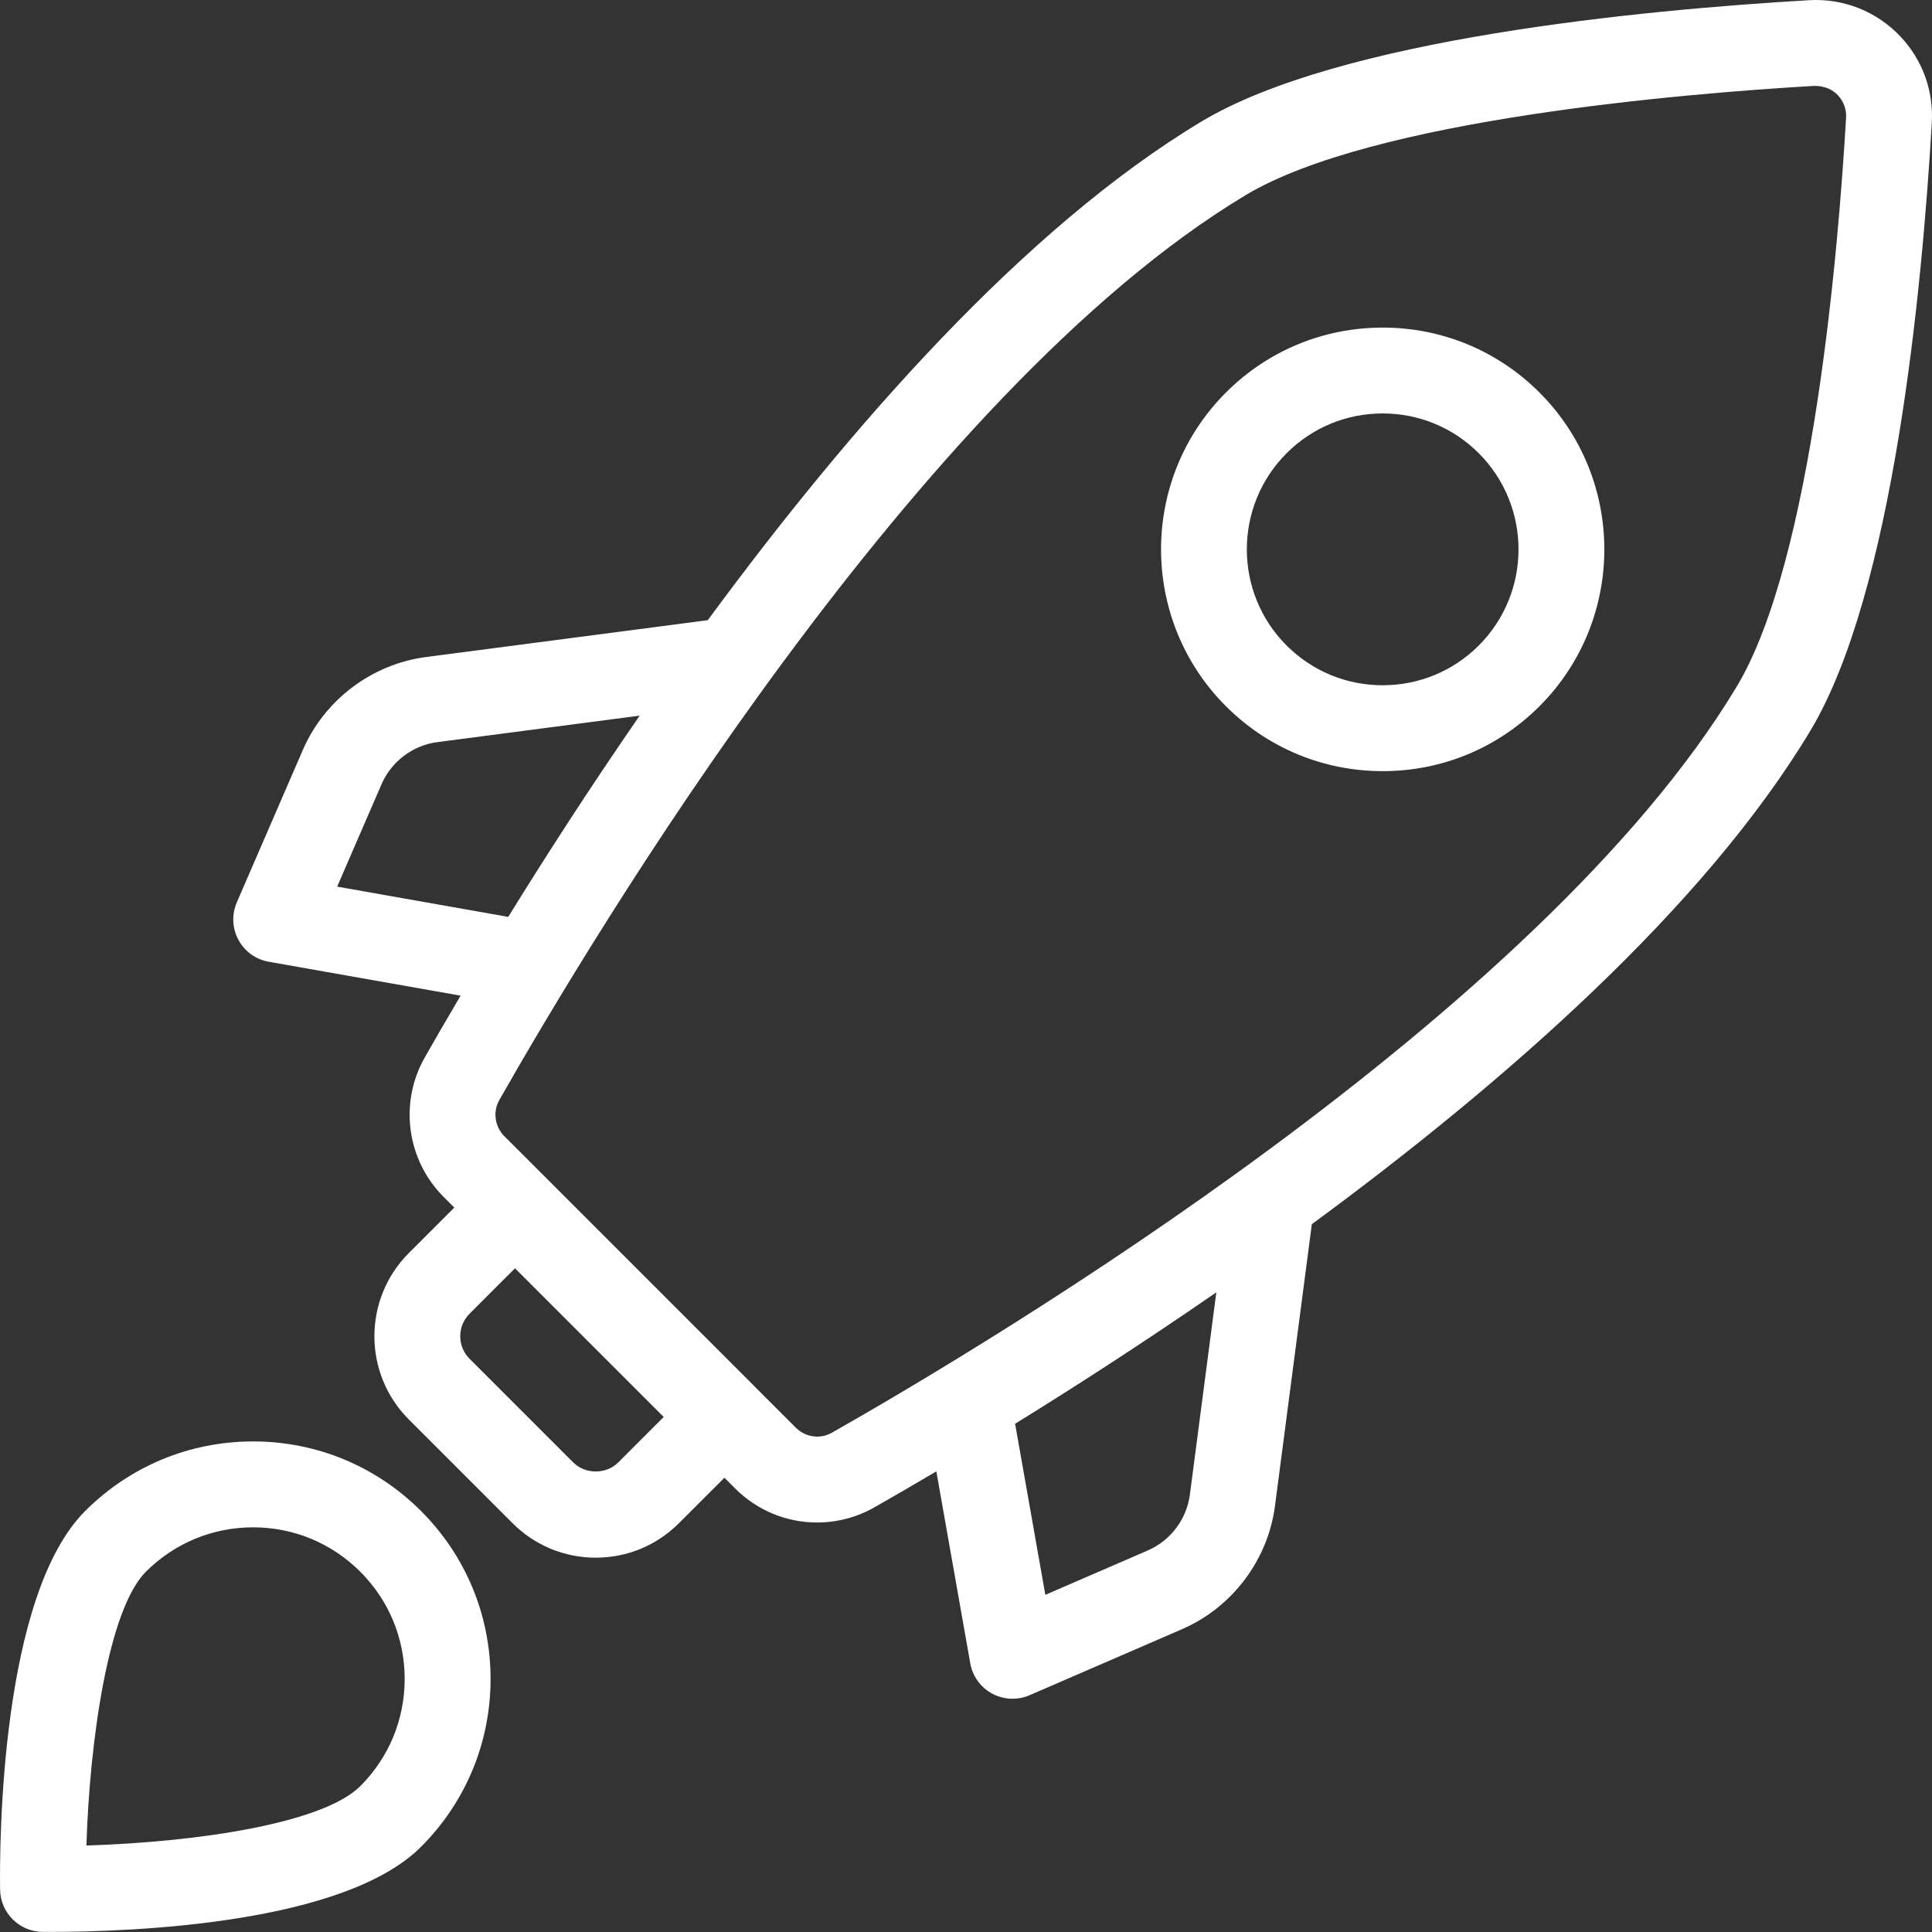
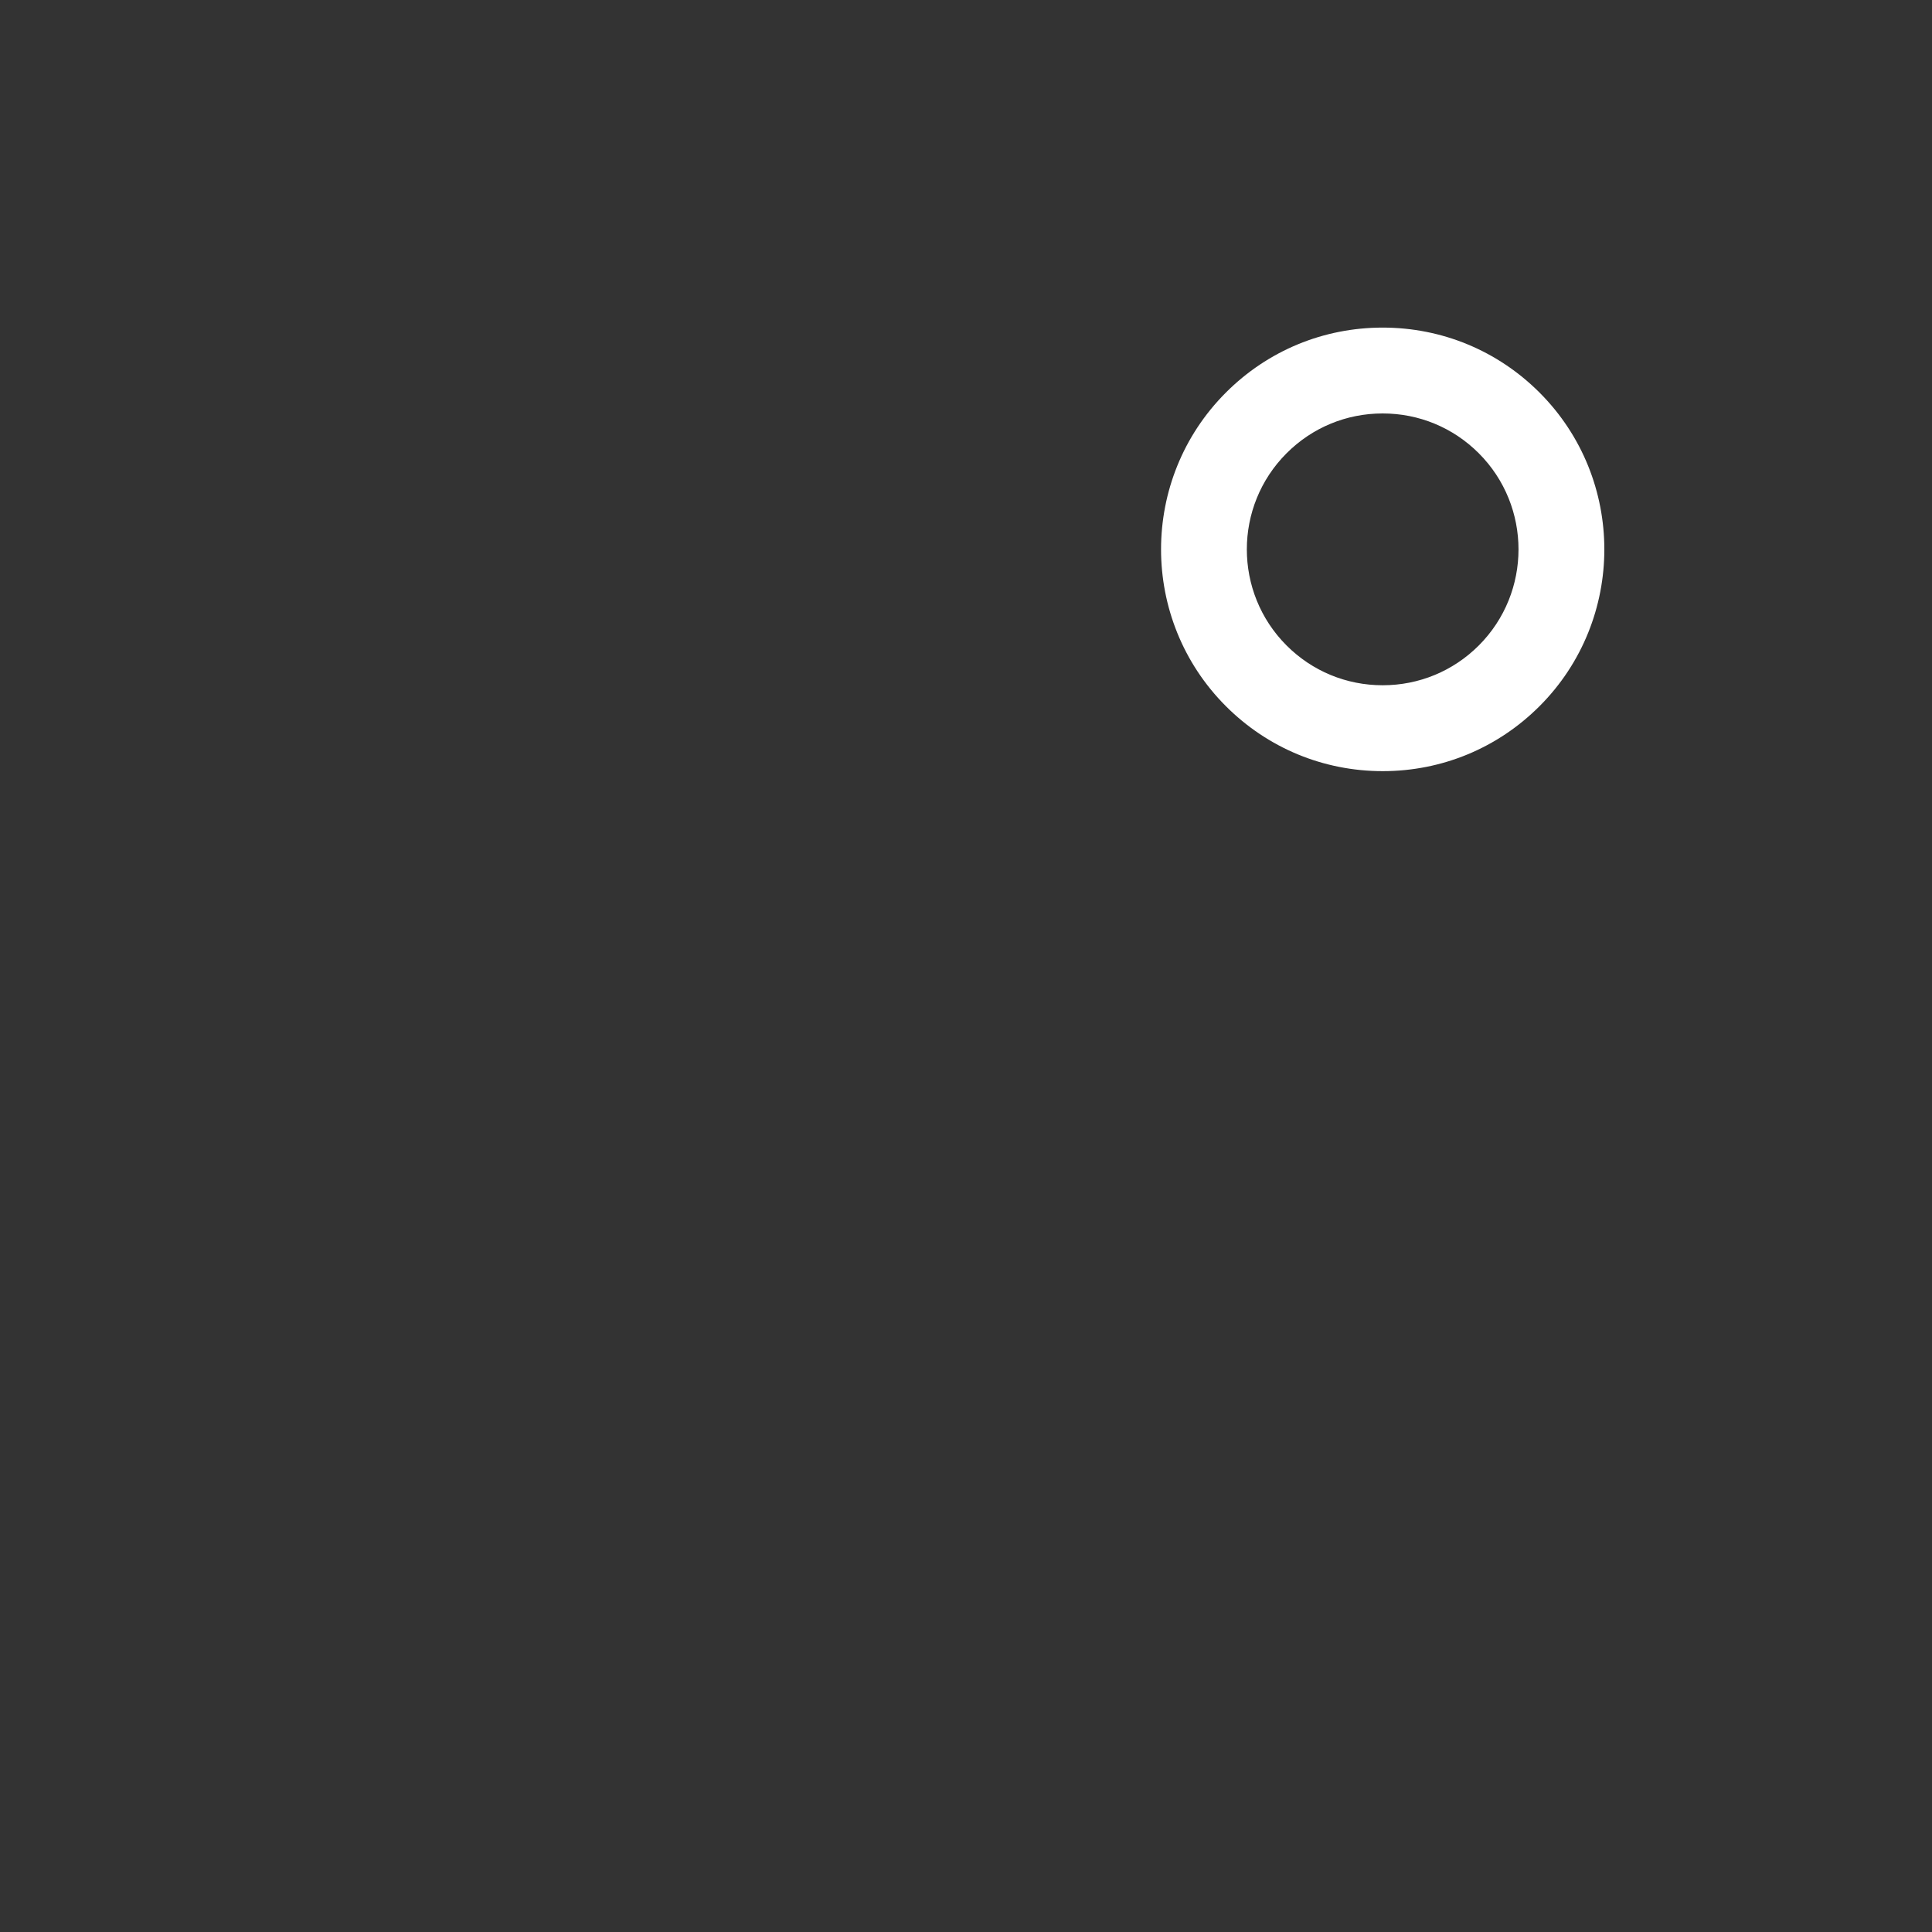
<svg xmlns="http://www.w3.org/2000/svg" width="48" height="48" viewBox="0 0 48 48" fill="none">
  <rect x="0" y="0" width="48" height="48" fill="#333333" stroke="none" />
  <path d="M34.352 8.139C35.824 8.139 37.208 8.712 38.249 9.753C40.396 11.901 40.396 15.397 38.249 17.545C37.208 18.586 35.824 19.159 34.353 19.159C32.881 19.159 31.497 18.585 30.457 17.545C28.309 15.396 28.309 11.901 30.457 9.753C31.497 8.712 32.881 8.139 34.352 8.139ZM31.965 16.037C32.602 16.674 33.45 17.025 34.352 17.025C35.254 17.025 36.102 16.674 36.74 16.037C38.056 14.72 38.056 12.578 36.74 11.261C36.102 10.623 35.254 10.272 34.352 10.272C33.45 10.272 32.602 10.623 31.965 11.261C30.648 12.578 30.648 14.72 31.965 16.037Z" fill="white" />
-   <path d="M10.157 31.132L11.287 30.002L11.021 29.736C10.107 28.822 9.913 27.4 10.55 26.278C10.787 25.859 11.089 25.337 11.444 24.737L6.676 23.894C6.355 23.838 6.077 23.637 5.923 23.349C5.768 23.062 5.754 22.72 5.883 22.42L7.523 18.634C8.064 17.385 9.239 16.499 10.589 16.323L17.585 15.408C21.092 10.638 25.439 5.67 29.844 3.023C33.272 0.963 40.778 0.248 44.947 0.005C45.805 -0.046 46.633 0.289 47.214 0.905C47.764 1.488 48.041 2.25 47.995 3.052C47.752 7.222 47.037 14.728 44.977 18.156C42.331 22.561 37.362 26.908 32.592 30.415L31.677 37.411C31.501 38.761 30.615 39.935 29.366 40.477L25.58 42.117C25.445 42.176 25.3 42.205 25.156 42.205C24.982 42.205 24.808 42.163 24.651 42.078C24.363 41.923 24.162 41.645 24.106 41.324L23.263 36.556C22.664 36.91 22.141 37.213 21.721 37.451C21.289 37.696 20.799 37.826 20.303 37.826C19.534 37.826 18.81 37.525 18.264 36.98L17.998 36.714L16.867 37.844C16.315 38.396 15.582 38.7 14.801 38.7C14.021 38.7 13.287 38.396 12.735 37.844L10.156 35.265C9.017 34.125 9.017 32.271 10.157 31.132ZM10.865 18.438C10.255 18.517 9.725 18.918 9.48 19.482L8.377 22.028L12.627 22.78C13.535 21.309 14.639 19.594 15.892 17.78L10.865 18.438ZM25.971 39.623L28.518 38.52C29.082 38.275 29.482 37.745 29.562 37.135L30.219 32.108C28.406 33.361 26.691 34.464 25.22 35.373L25.971 39.623ZM20.303 35.692C20.431 35.692 20.557 35.658 20.669 35.595C24.707 33.302 38.264 25.187 43.149 17.057C45.041 13.907 45.679 6.127 45.865 2.928C45.878 2.719 45.806 2.52 45.663 2.368C45.52 2.218 45.329 2.134 45.077 2.134C45.076 2.134 45.074 2.134 45.071 2.134C41.873 2.321 34.093 2.958 30.943 4.851C22.813 9.735 14.699 23.292 12.405 27.331C12.24 27.621 12.292 27.989 12.529 28.227L13.549 29.246L13.55 29.247L18.753 34.45L18.754 34.452L19.773 35.471C19.916 35.614 20.104 35.692 20.303 35.692ZM11.665 33.757L14.243 36.335C14.541 36.633 15.062 36.633 15.359 36.335L16.489 35.204L12.795 31.51L11.665 32.64C11.358 32.948 11.358 33.449 11.665 33.757Z" fill="white" />
-   <path d="M2.116 37.54C3.231 36.426 4.712 35.812 6.288 35.812C7.864 35.812 9.345 36.426 10.46 37.54C11.574 38.654 12.188 40.136 12.188 41.712C12.188 43.288 11.574 44.77 10.46 45.884C8.551 47.792 3.351 47.998 1.205 47.998L1.056 47.998C0.478 47.99 0.01 47.523 0.002 46.944C-0.013 45.743 0.017 39.64 2.116 37.54ZM8.951 44.376C9.663 43.664 10.054 42.719 10.054 41.713C10.054 40.706 9.663 39.761 8.951 39.049C8.24 38.338 7.294 37.946 6.288 37.946C5.282 37.946 4.336 38.338 3.625 39.049C2.682 39.992 2.226 43.288 2.147 45.851C4.949 45.764 8.032 45.294 8.951 44.376Z" fill="white" />
</svg>